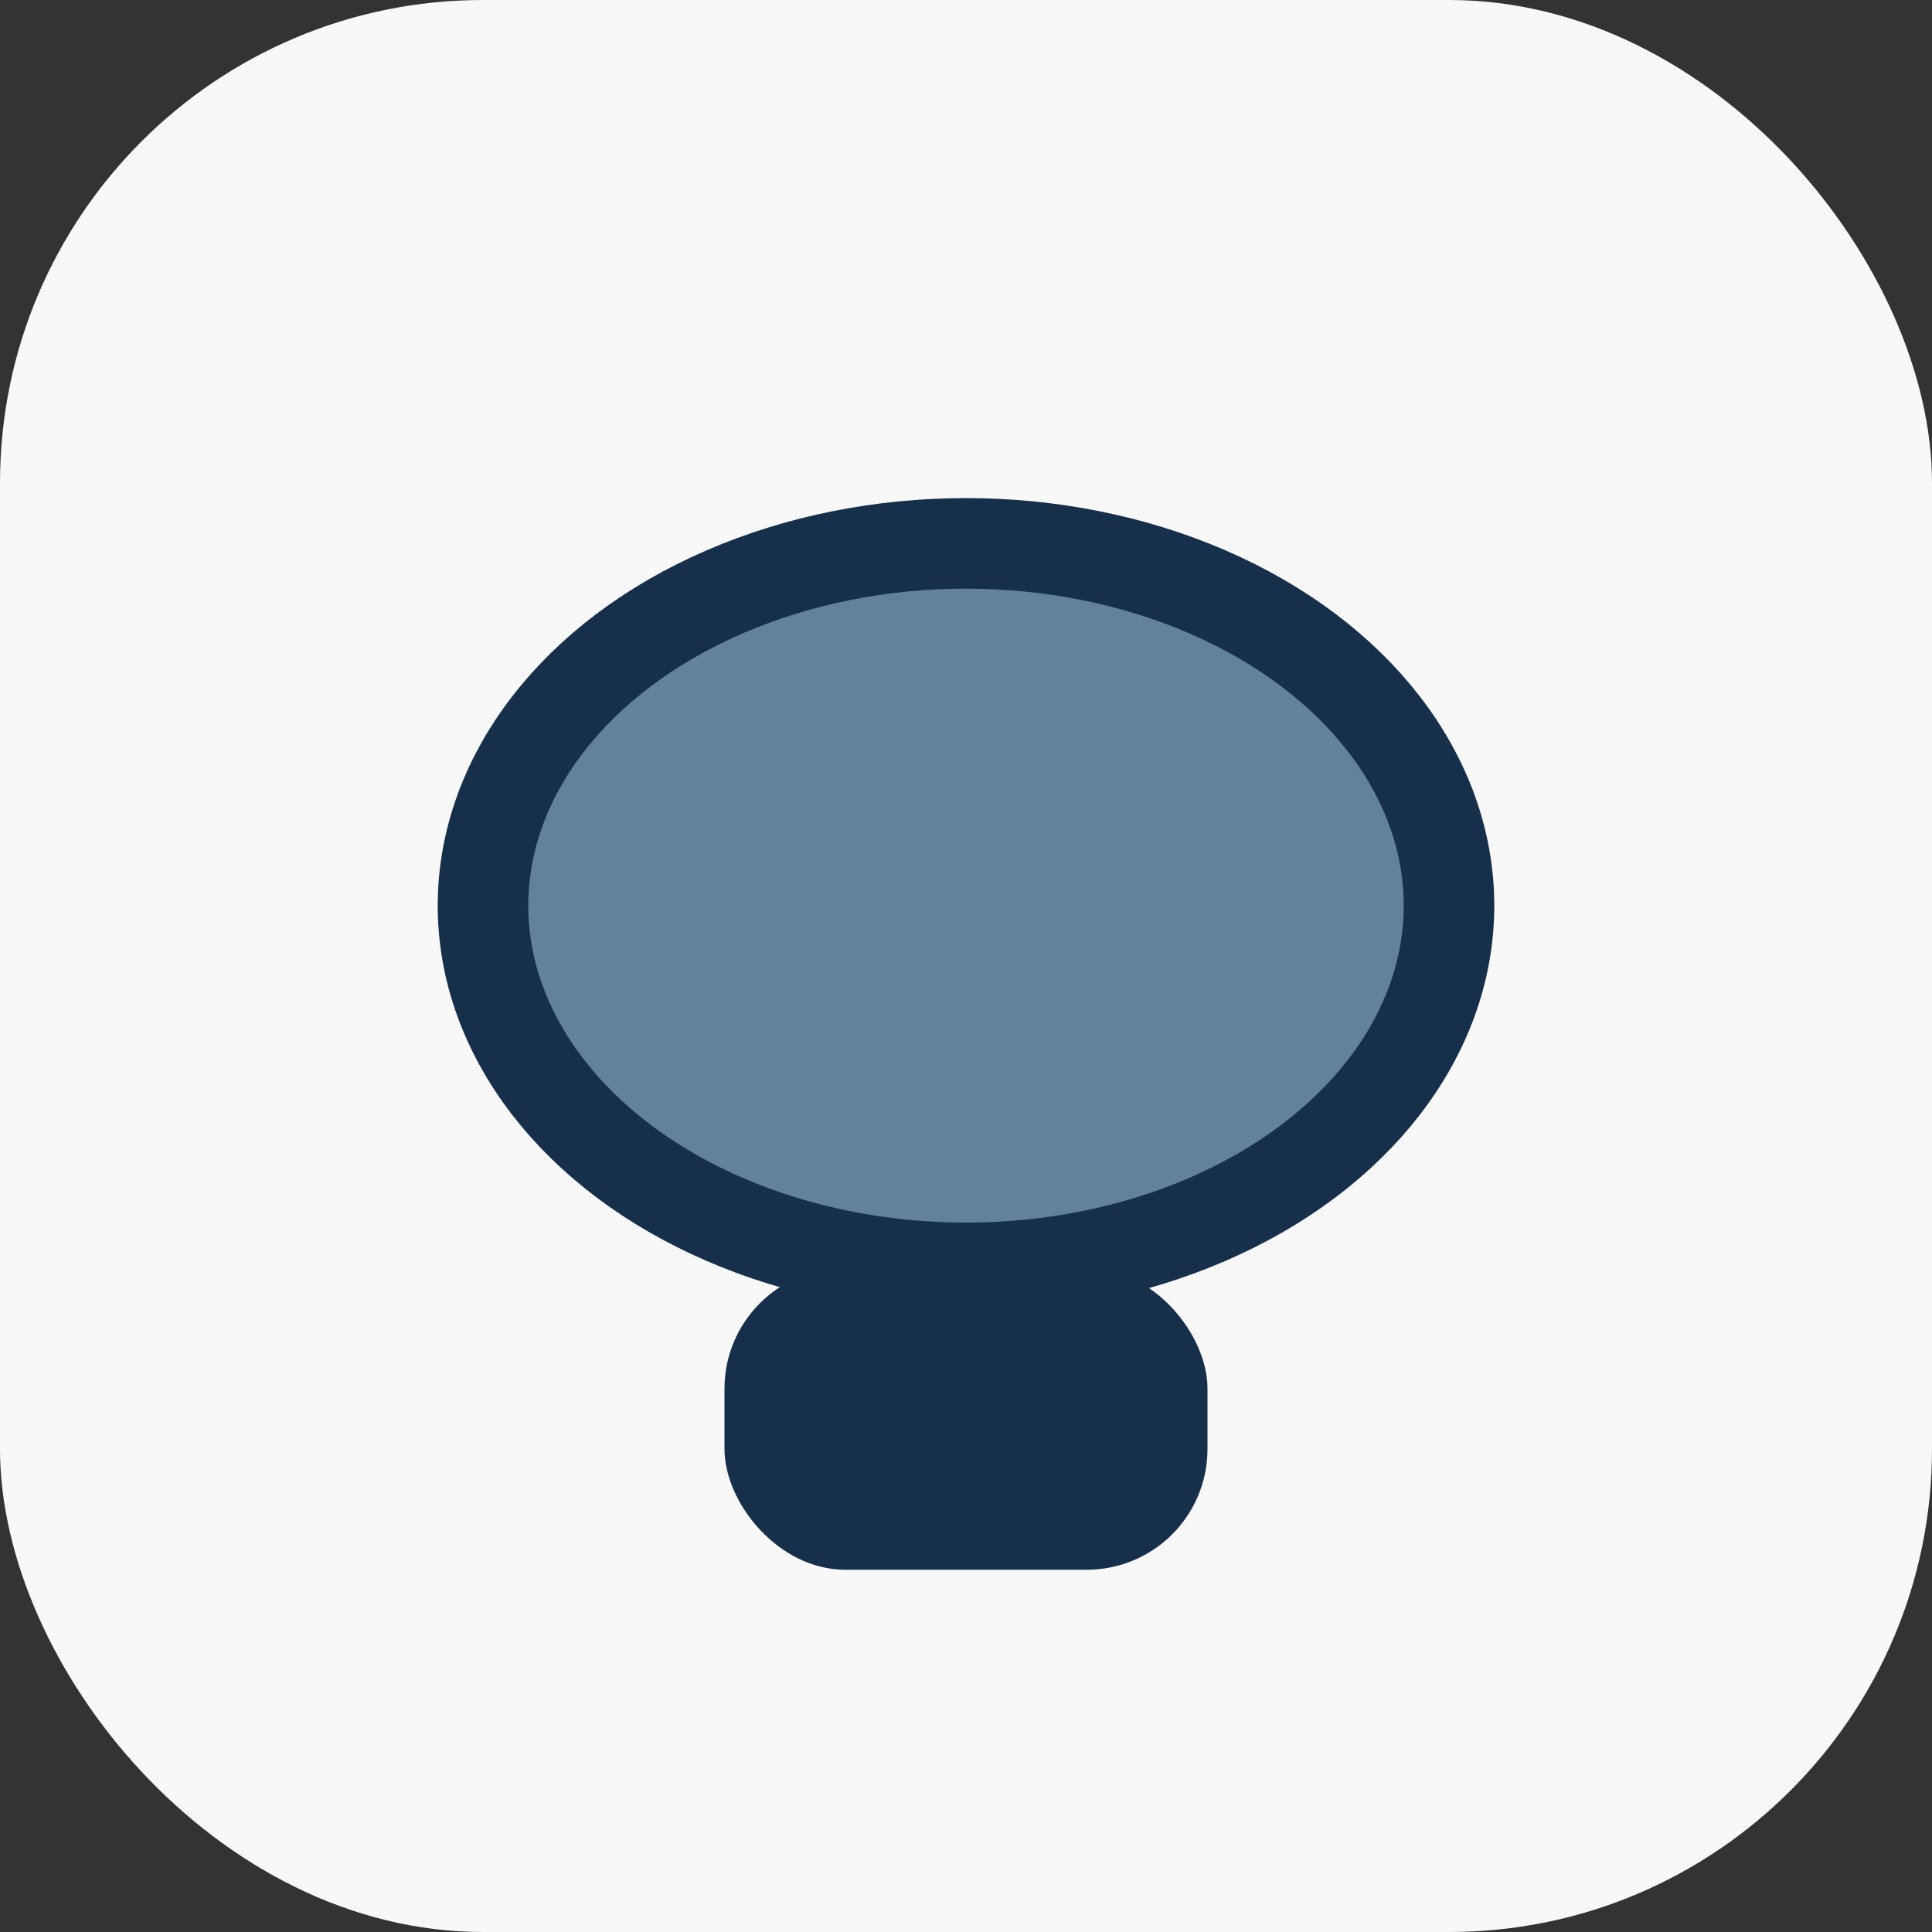
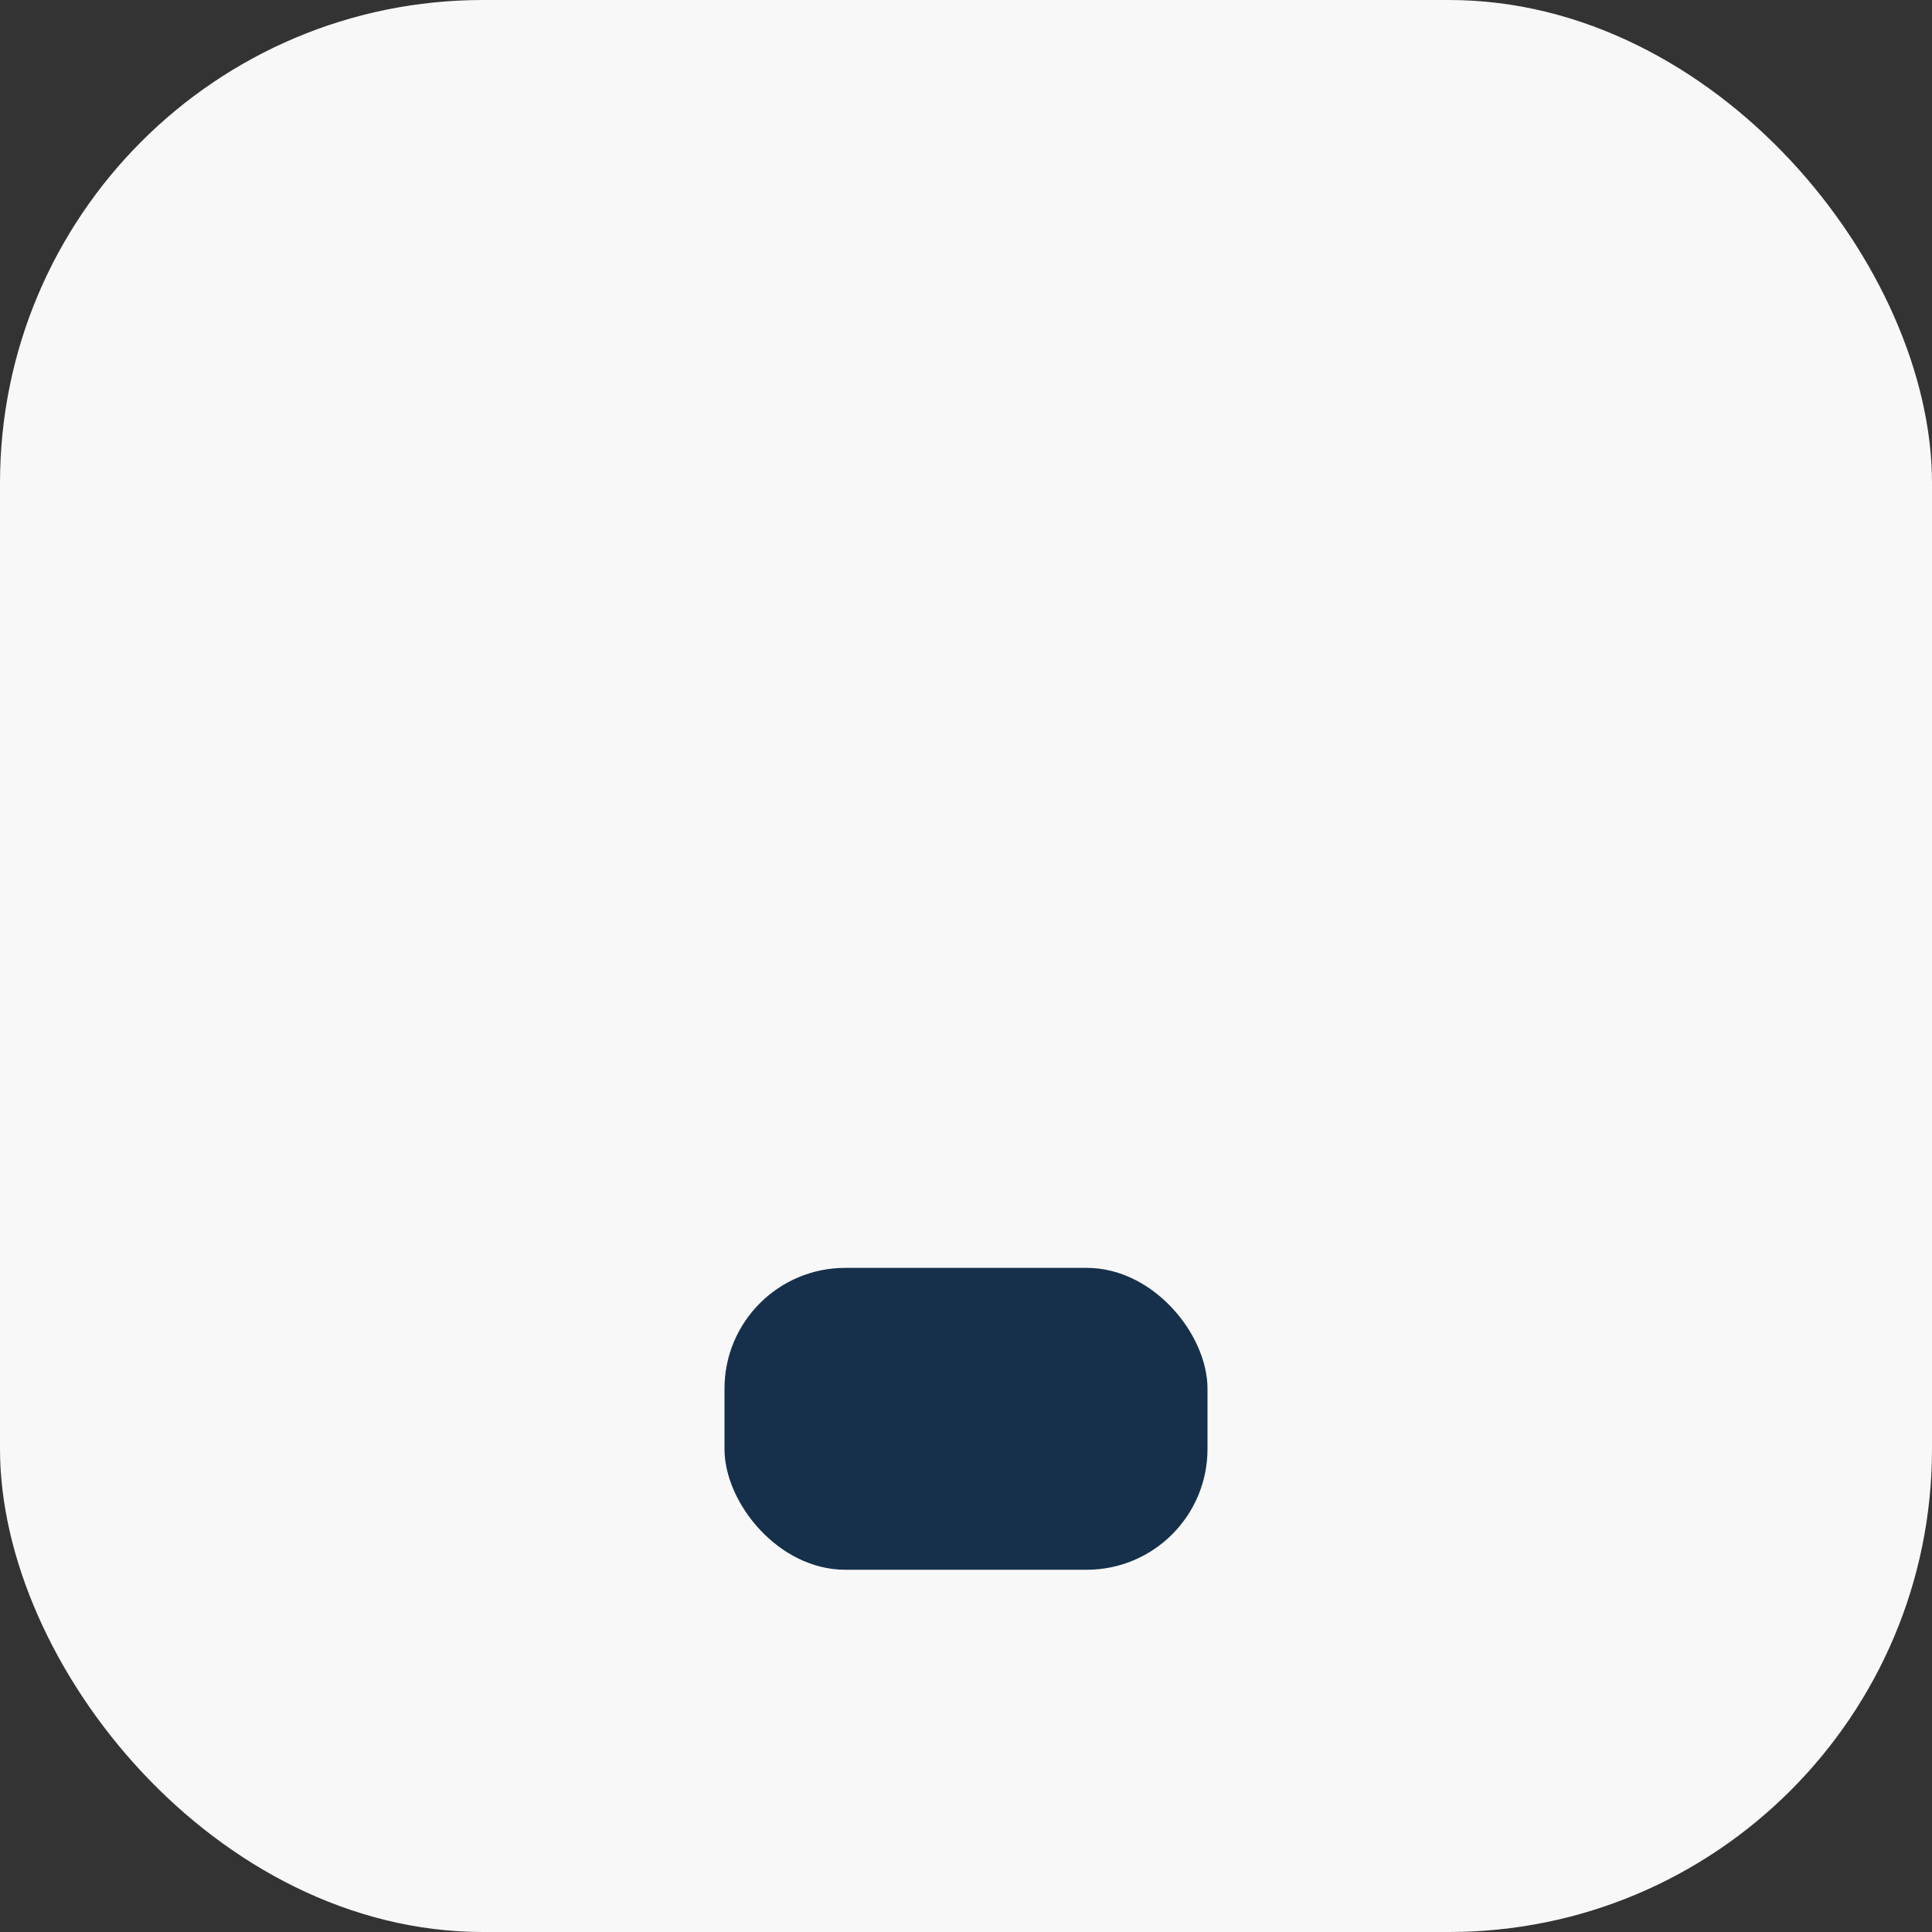
<svg xmlns="http://www.w3.org/2000/svg" width="32" height="32" viewBox="0 0 32 32">
  <rect x="0" y="0" width="32" height="32" fill="#333333" stroke="none" />
  <rect width="32" height="32" rx="8" fill="#F8F8F8" />
-   <ellipse cx="16" cy="15" rx="8" ry="6" fill="#62829A" stroke="#16304B" stroke-width="1.5" />
  <rect x="12" y="21" width="8" height="5" rx="2" fill="#16304B" />
</svg>